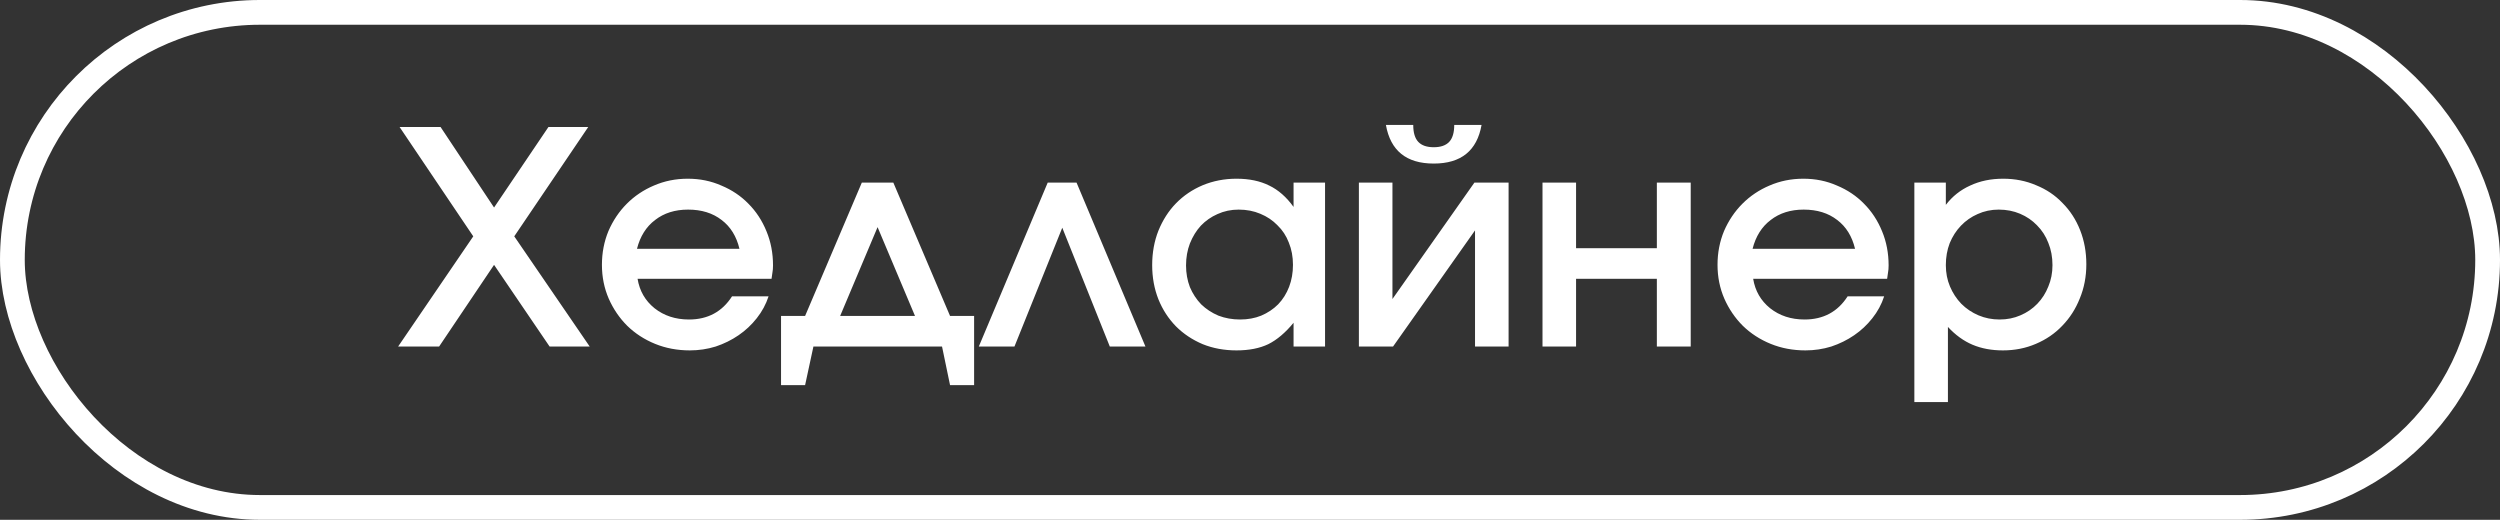
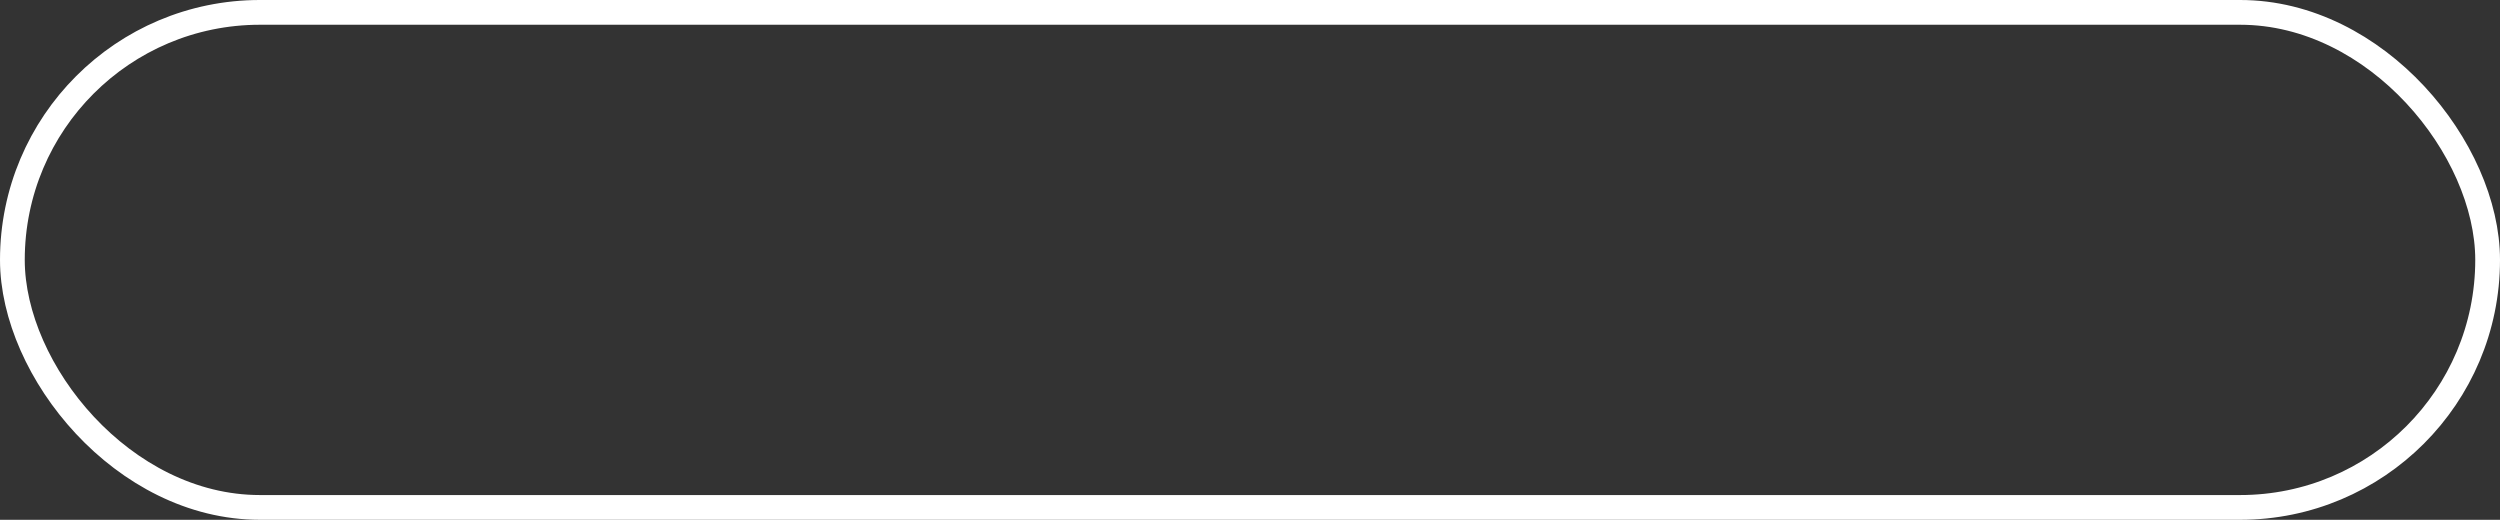
<svg xmlns="http://www.w3.org/2000/svg" width="101" height="21" viewBox="0 0 101 21" fill="none">
  <rect x="0" y="0" width="101" height="21" fill="#333333" stroke="none" />
  <rect x="0.5" y="0.5" width="100" height="20" rx="10" stroke="white" />
-   <path d="M19.12 9.548L16.144 5.132H17.8L19.96 8.384L22.156 5.132H23.764L20.776 9.548L23.824 14H22.204L19.96 10.7L17.74 14H16.084L19.12 9.548ZM31.05 11.972C30.946 12.292 30.786 12.588 30.57 12.86C30.362 13.124 30.118 13.352 29.838 13.544C29.558 13.736 29.25 13.888 28.914 14C28.578 14.104 28.23 14.156 27.87 14.156C27.366 14.156 26.898 14.068 26.466 13.892C26.034 13.716 25.658 13.472 25.338 13.16C25.026 12.848 24.778 12.484 24.594 12.068C24.41 11.644 24.318 11.188 24.318 10.7C24.318 10.212 24.406 9.756 24.582 9.332C24.766 8.908 25.014 8.54 25.326 8.228C25.638 7.916 26.002 7.672 26.418 7.496C26.842 7.312 27.298 7.22 27.786 7.22C28.274 7.22 28.726 7.312 29.142 7.496C29.566 7.672 29.93 7.916 30.234 8.228C30.546 8.54 30.79 8.912 30.966 9.344C31.142 9.768 31.23 10.228 31.23 10.724C31.23 10.836 31.222 10.932 31.206 11.012C31.198 11.084 31.186 11.168 31.17 11.264H25.758C25.838 11.752 26.066 12.148 26.442 12.452C26.826 12.756 27.29 12.908 27.834 12.908C28.594 12.908 29.174 12.596 29.574 11.972H31.05ZM29.874 10.052C29.754 9.548 29.514 9.16 29.154 8.888C28.794 8.608 28.342 8.468 27.798 8.468C27.27 8.468 26.826 8.608 26.466 8.888C26.106 9.16 25.862 9.548 25.734 10.052H29.874ZM31.554 12.764H32.526L34.818 7.376H36.09L38.382 12.764H39.354V15.56H38.382L38.058 14H32.862L32.526 15.56H31.554V12.764ZM36.966 12.764L35.454 9.176L33.942 12.764H36.966ZM42.328 7.376H43.492L46.276 14H44.836L42.916 9.2L40.984 14H39.544L42.328 7.376ZM46.548 10.712C46.548 10.208 46.632 9.744 46.8 9.32C46.976 8.888 47.212 8.52 47.508 8.216C47.812 7.904 48.172 7.66 48.588 7.484C49.012 7.308 49.468 7.22 49.956 7.22C50.468 7.22 50.908 7.312 51.276 7.496C51.644 7.672 51.972 7.96 52.26 8.36V7.376H53.532V14H52.26V13.04C51.932 13.44 51.592 13.728 51.24 13.904C50.888 14.072 50.46 14.156 49.956 14.156C49.46 14.156 49.004 14.072 48.588 13.904C48.172 13.728 47.812 13.488 47.508 13.184C47.204 12.872 46.968 12.508 46.8 12.092C46.632 11.668 46.548 11.208 46.548 10.712ZM47.916 10.724C47.916 11.036 47.968 11.328 48.072 11.6C48.184 11.864 48.336 12.096 48.528 12.296C48.728 12.488 48.96 12.64 49.224 12.752C49.496 12.856 49.788 12.908 50.1 12.908C50.412 12.908 50.696 12.856 50.952 12.752C51.216 12.64 51.444 12.488 51.636 12.296C51.828 12.096 51.976 11.86 52.08 11.588C52.184 11.316 52.236 11.02 52.236 10.7C52.236 10.372 52.18 10.072 52.068 9.8C51.964 9.528 51.812 9.296 51.612 9.104C51.42 8.904 51.188 8.748 50.916 8.636C50.652 8.524 50.36 8.468 50.04 8.468C49.736 8.468 49.452 8.528 49.188 8.648C48.932 8.76 48.708 8.916 48.516 9.116C48.332 9.316 48.184 9.556 48.072 9.836C47.968 10.108 47.916 10.404 47.916 10.724ZM57.095 5.048C57.095 5.36 57.163 5.588 57.299 5.732C57.435 5.876 57.643 5.948 57.923 5.948C58.203 5.948 58.411 5.876 58.547 5.732C58.683 5.588 58.751 5.36 58.751 5.048H59.855C59.671 6.088 59.027 6.608 57.923 6.608C56.819 6.608 56.175 6.088 55.991 5.048H57.095ZM54.899 7.376H56.255V12.08L59.567 7.376H60.947V14H59.591V9.308L56.279 14H54.899V7.376ZM62.317 7.376H63.673V10.028H66.937V7.376H68.305V14H66.937V11.264H63.673V14H62.317V7.376ZM76.12 11.972C76.016 12.292 75.856 12.588 75.64 12.86C75.432 13.124 75.188 13.352 74.908 13.544C74.628 13.736 74.32 13.888 73.984 14C73.648 14.104 73.3 14.156 72.94 14.156C72.436 14.156 71.968 14.068 71.536 13.892C71.104 13.716 70.728 13.472 70.408 13.16C70.096 12.848 69.848 12.484 69.664 12.068C69.48 11.644 69.388 11.188 69.388 10.7C69.388 10.212 69.476 9.756 69.652 9.332C69.836 8.908 70.084 8.54 70.396 8.228C70.708 7.916 71.072 7.672 71.488 7.496C71.912 7.312 72.368 7.22 72.856 7.22C73.344 7.22 73.796 7.312 74.212 7.496C74.636 7.672 75 7.916 75.304 8.228C75.616 8.54 75.86 8.912 76.036 9.344C76.212 9.768 76.3 10.228 76.3 10.724C76.3 10.836 76.292 10.932 76.276 11.012C76.268 11.084 76.256 11.168 76.24 11.264H70.828C70.908 11.752 71.136 12.148 71.512 12.452C71.896 12.756 72.36 12.908 72.904 12.908C73.664 12.908 74.244 12.596 74.644 11.972H76.12ZM74.944 10.052C74.824 9.548 74.584 9.16 74.224 8.888C73.864 8.608 73.412 8.468 72.868 8.468C72.34 8.468 71.896 8.608 71.536 8.888C71.176 9.16 70.932 9.548 70.804 10.052H74.944ZM77.34 7.376H78.612V8.276C78.876 7.932 79.204 7.672 79.596 7.496C79.988 7.312 80.432 7.22 80.928 7.22C81.408 7.22 81.852 7.308 82.26 7.484C82.676 7.652 83.032 7.892 83.328 8.204C83.632 8.508 83.868 8.872 84.036 9.296C84.204 9.72 84.288 10.18 84.288 10.676C84.288 11.172 84.2 11.632 84.024 12.056C83.856 12.48 83.62 12.848 83.316 13.16C83.02 13.472 82.664 13.716 82.248 13.892C81.84 14.068 81.396 14.156 80.916 14.156C80.46 14.156 80.052 14.08 79.692 13.928C79.332 13.776 79 13.536 78.696 13.208V16.244H77.34V7.376ZM80.784 12.908C81.088 12.908 81.368 12.852 81.624 12.74C81.888 12.628 82.116 12.472 82.308 12.272C82.5 12.072 82.648 11.84 82.752 11.576C82.864 11.312 82.92 11.024 82.92 10.712C82.92 10.384 82.864 10.084 82.752 9.812C82.648 9.54 82.496 9.304 82.296 9.104C82.104 8.904 81.876 8.748 81.612 8.636C81.348 8.524 81.06 8.468 80.748 8.468C80.444 8.468 80.16 8.528 79.896 8.648C79.64 8.76 79.416 8.916 79.224 9.116C79.032 9.316 78.88 9.552 78.768 9.824C78.664 10.096 78.612 10.392 78.612 10.712C78.612 11.024 78.668 11.312 78.78 11.576C78.892 11.84 79.044 12.072 79.236 12.272C79.436 12.472 79.668 12.628 79.932 12.74C80.196 12.852 80.48 12.908 80.784 12.908Z" fill="white" />
</svg>